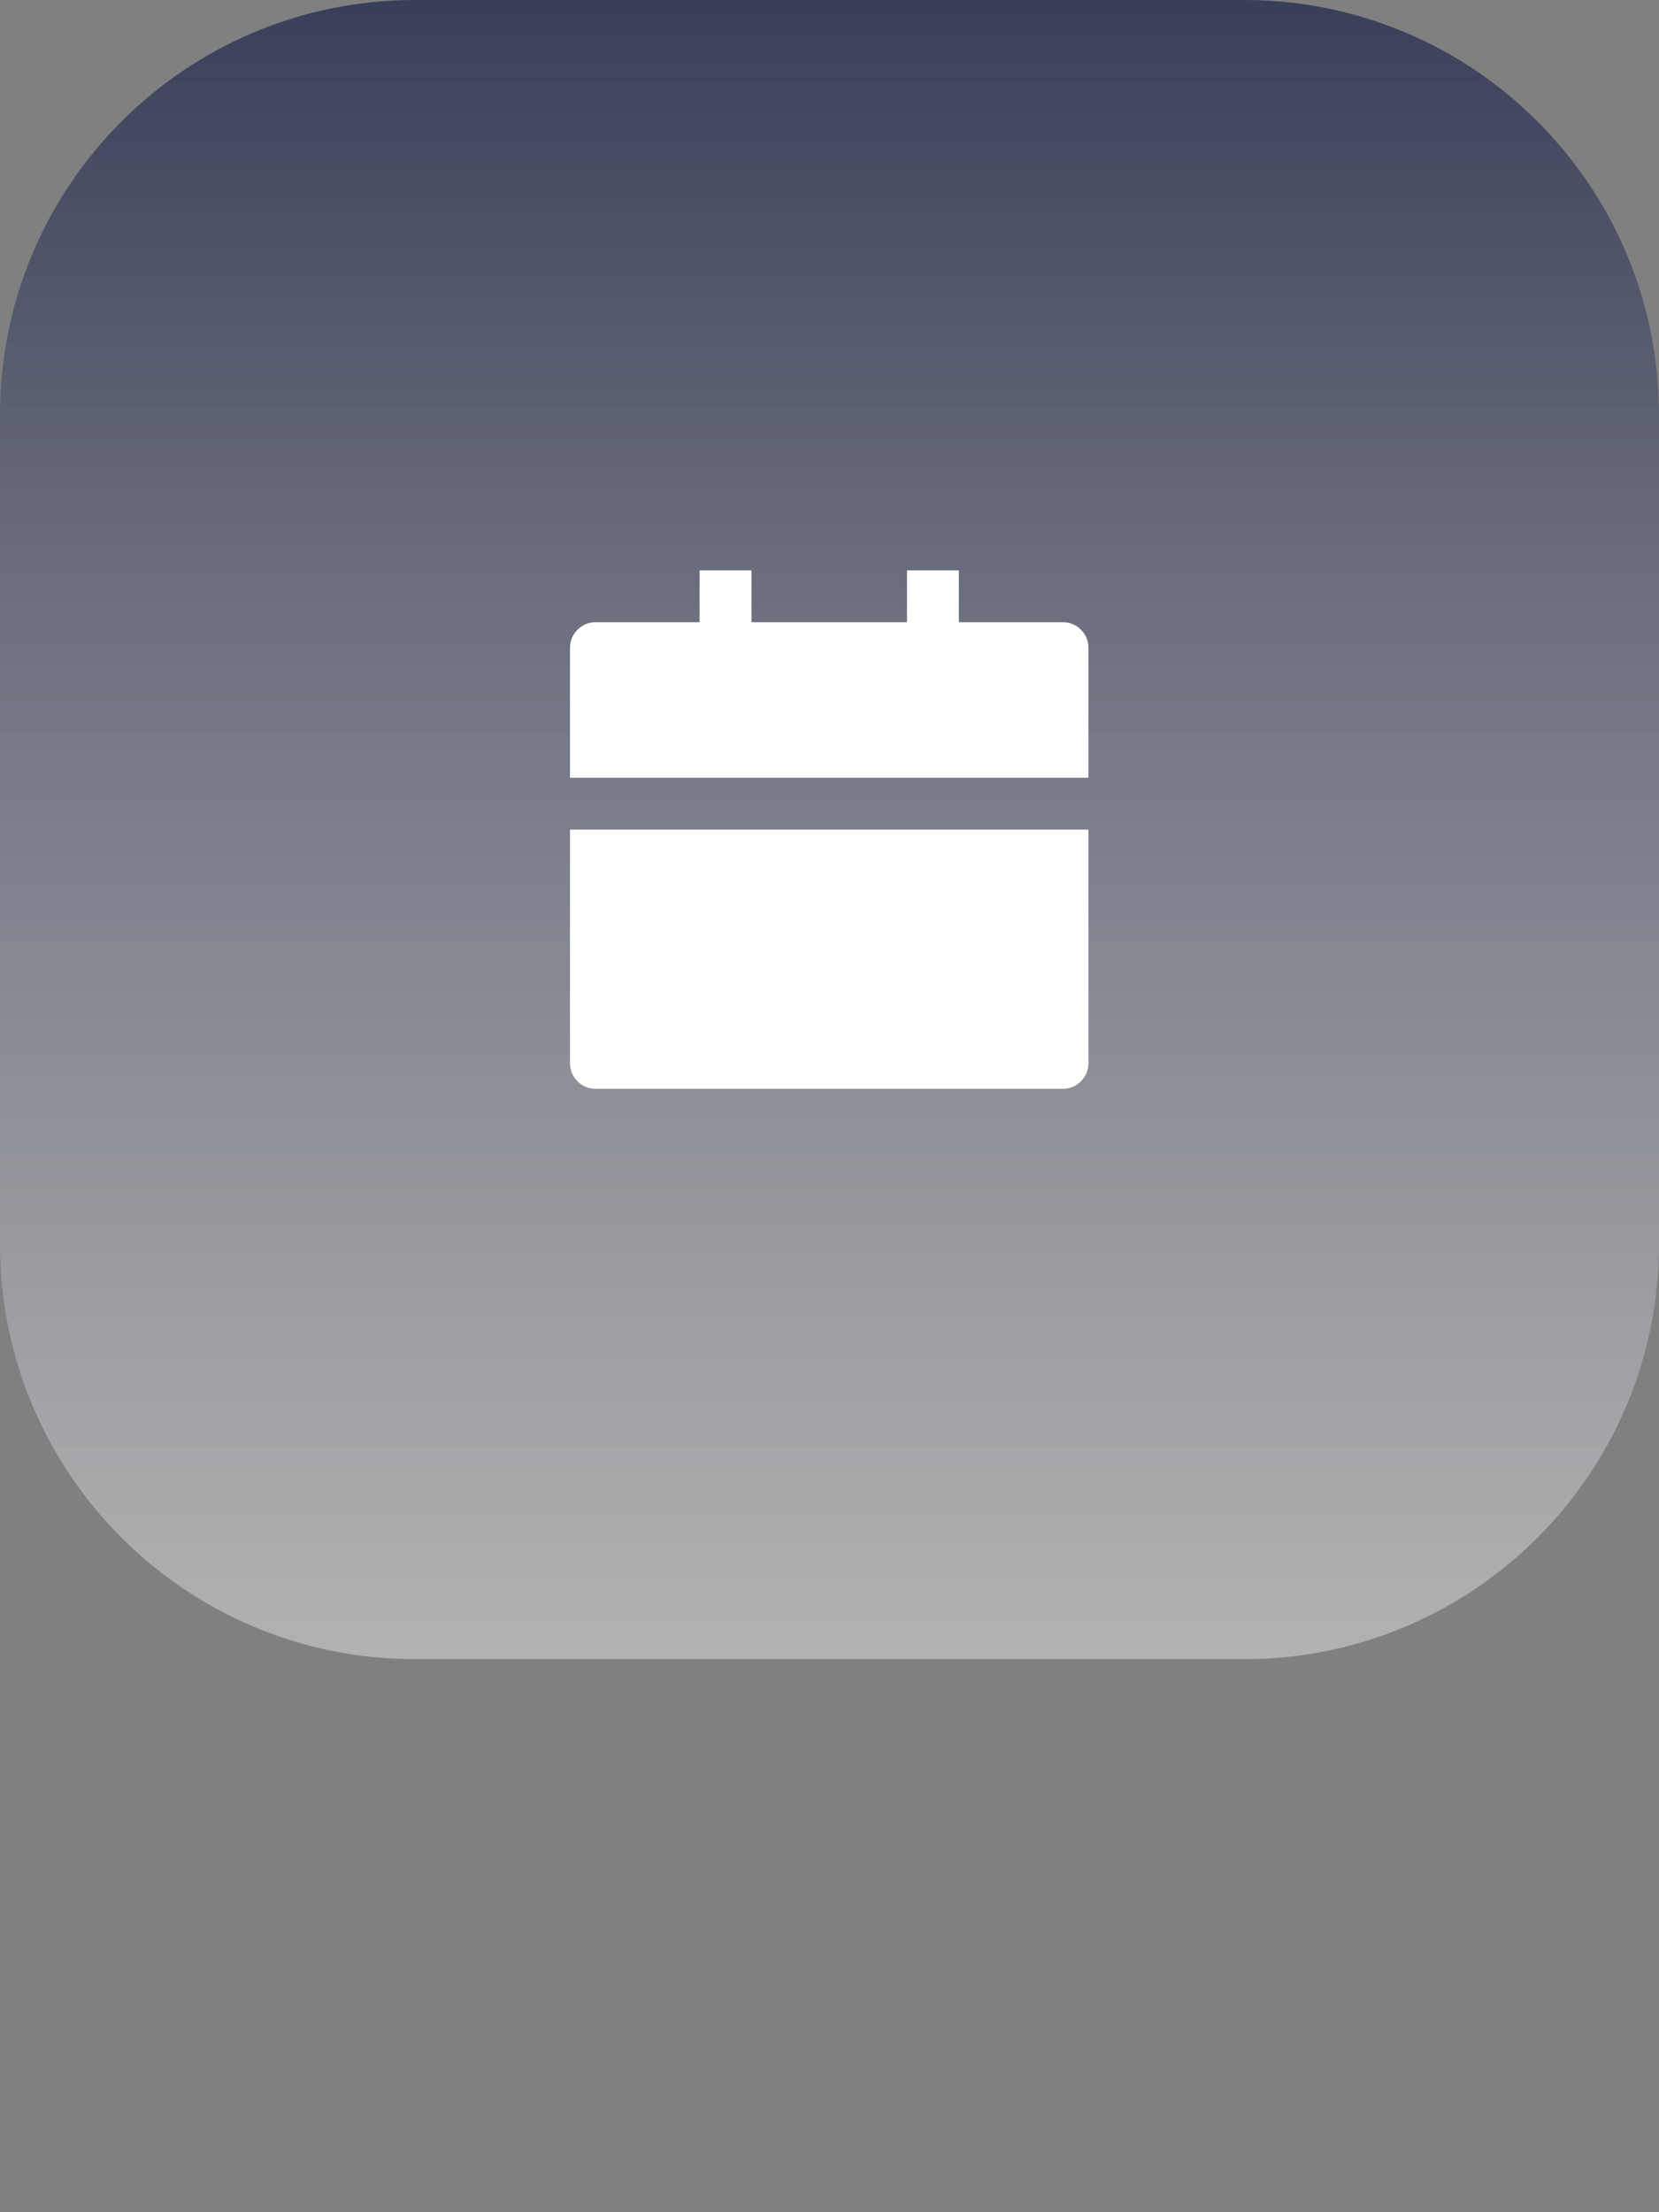
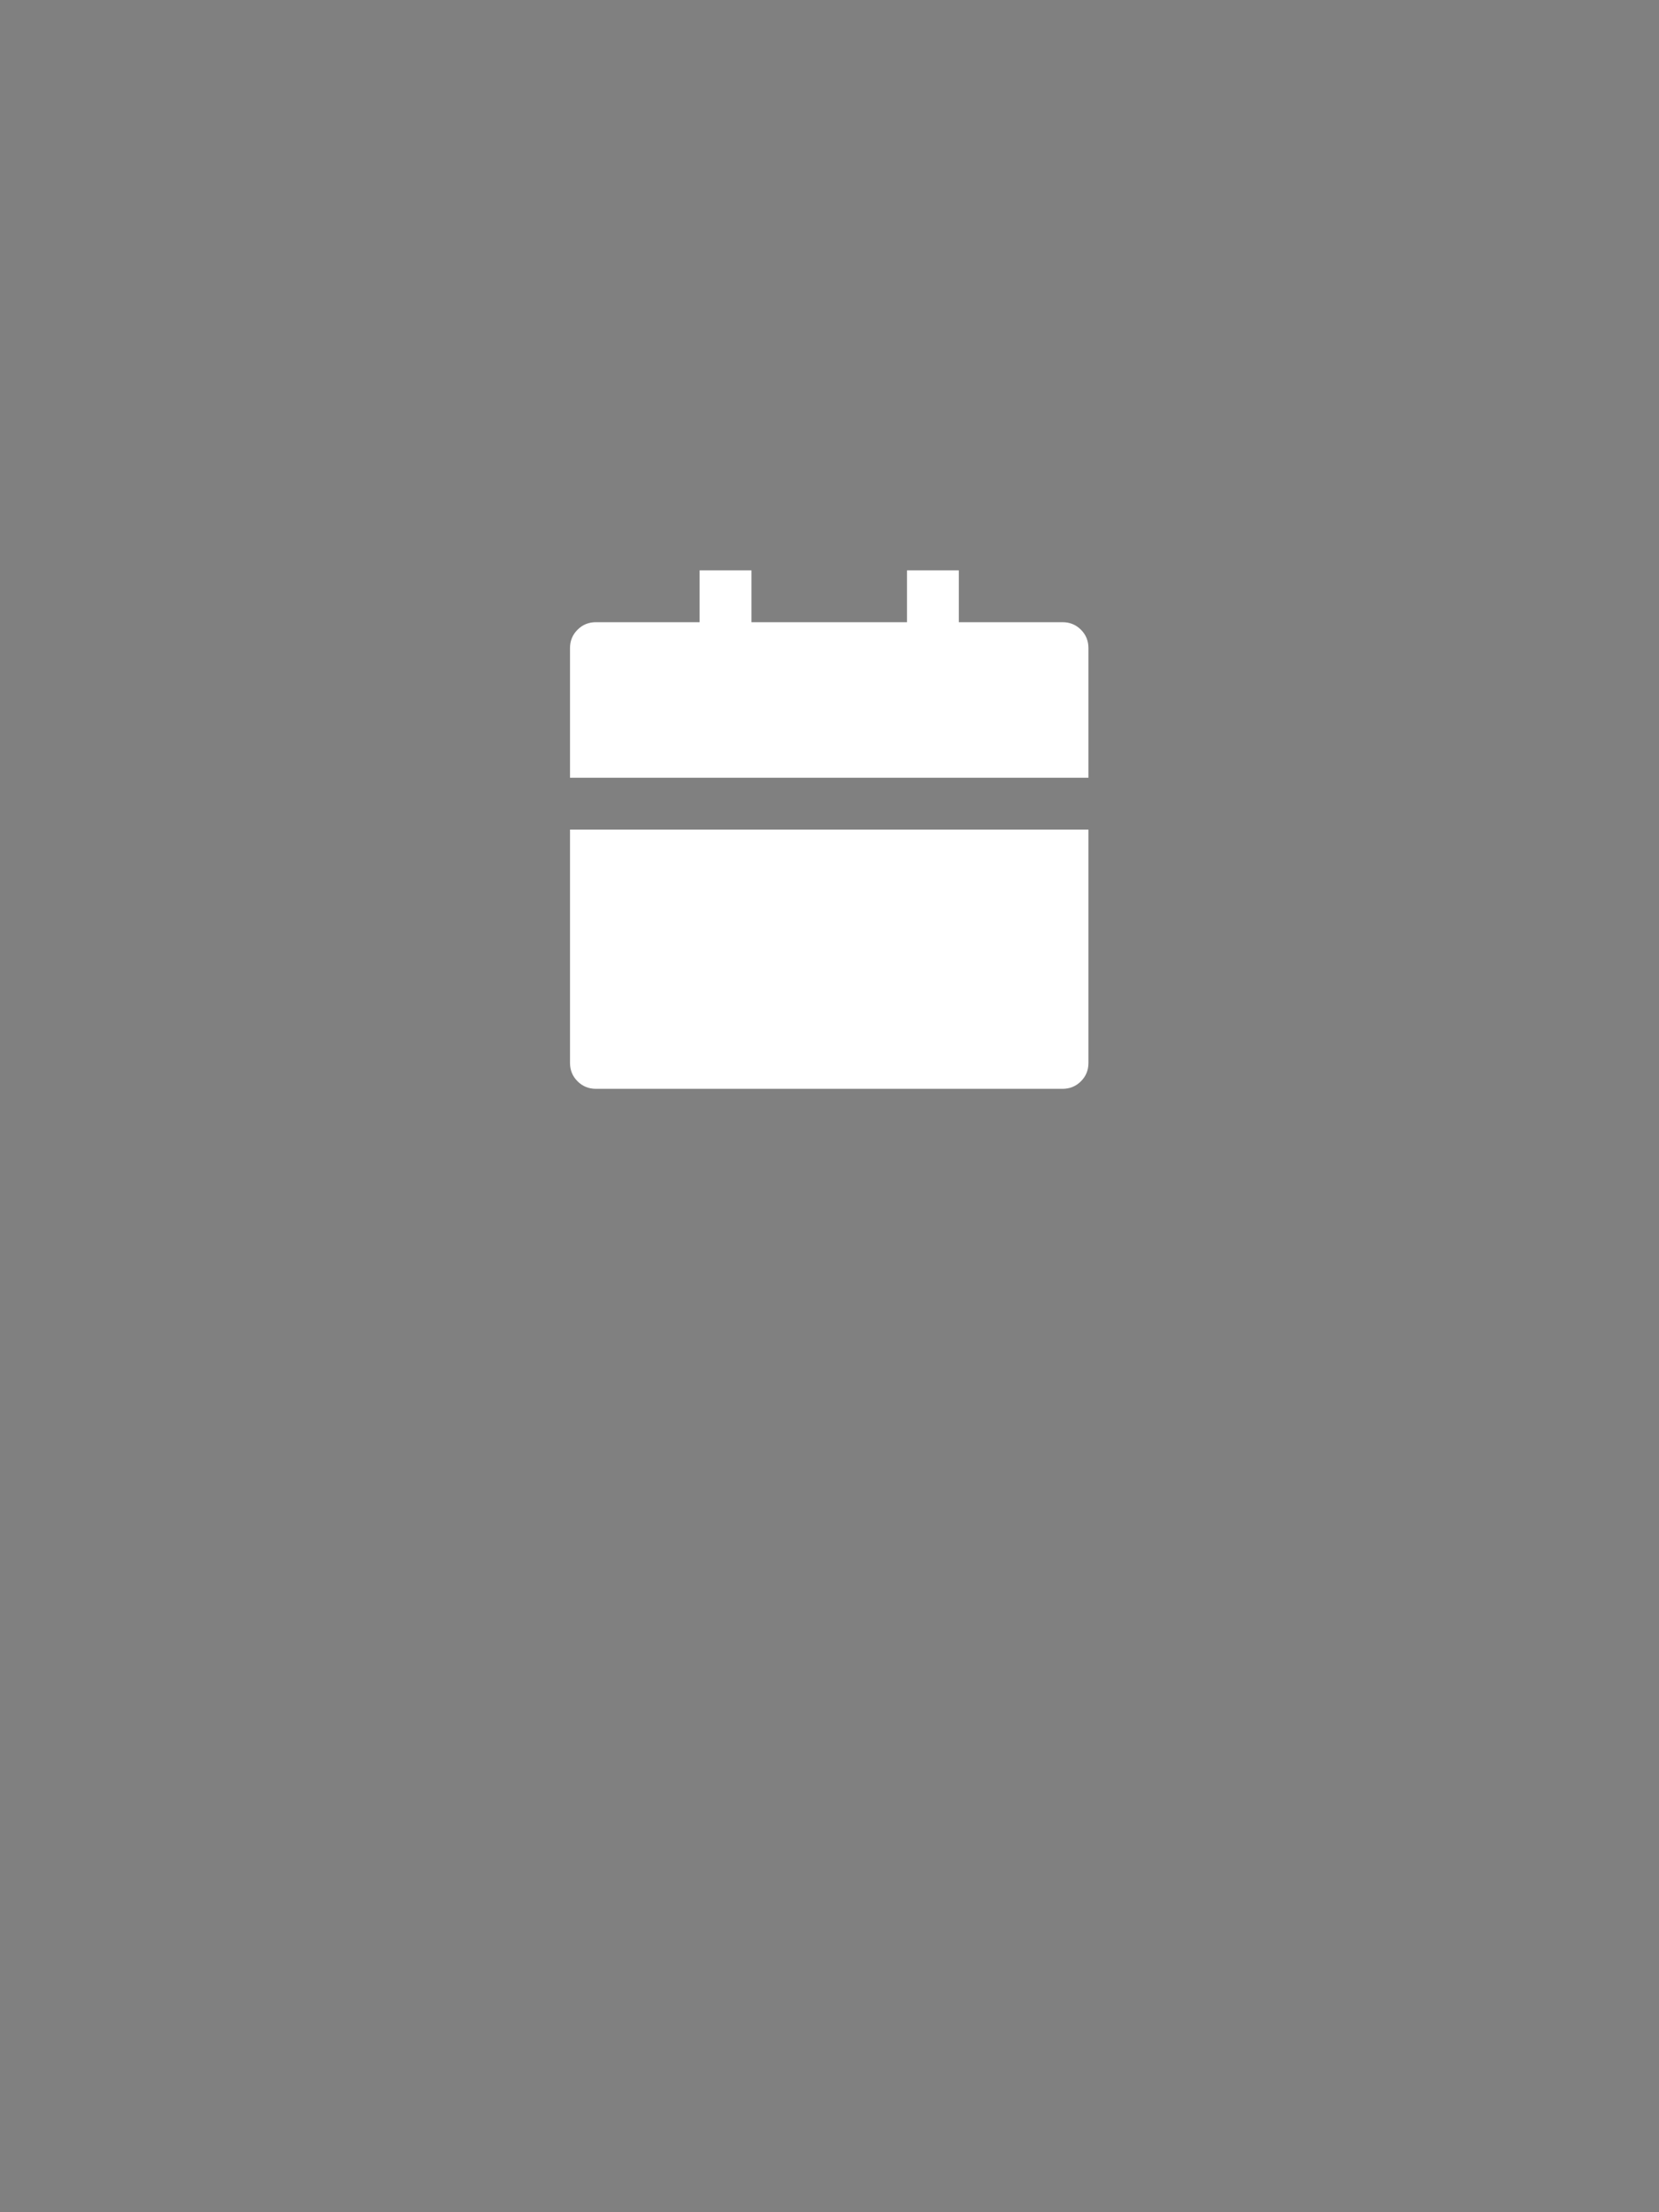
<svg xmlns="http://www.w3.org/2000/svg" fill="none" height="100%" overflow="visible" preserveAspectRatio="none" style="display: block;" viewBox="0 0 48 64" width="100%">
  <rect x="0" y="0" width="48" height="64" fill="#808080" stroke="none" />
  <g id="margin-wrap">
    <g id="DIV-774">
-       <path d="M0 12C0 5.373 5.373 0 12 0H36C42.627 0 48 5.373 48 12V36C48 42.627 42.627 48 36 48H12C5.373 48 0 42.627 0 36V12Z" fill="url(#paint0_linear_0_12)" />
      <g id="I-775">
        <g id="Icon-776">
          <g id="Group">
-             <path d="M16.492 24H31.492V30.75C31.492 30.96 31.42 31.137 31.275 31.282C31.13 31.427 30.952 31.5 30.742 31.5H17.242C17.032 31.5 16.855 31.427 16.71 31.282C16.565 31.137 16.492 30.96 16.492 30.75V24ZM27.742 18H30.742C30.952 18 31.13 18.073 31.275 18.218C31.42 18.363 31.492 18.54 31.492 18.75V22.5H16.492V18.75C16.492 18.54 16.565 18.363 16.71 18.218C16.855 18.073 17.032 18 17.242 18H20.242V16.5H21.742V18H26.242V16.5H27.742V18Z" fill="white" id="Vector" />
+             <path d="M16.492 24H31.492V30.75C31.492 30.96 31.42 31.137 31.275 31.282C31.13 31.427 30.952 31.5 30.742 31.5H17.242C17.032 31.5 16.855 31.427 16.71 31.282C16.565 31.137 16.492 30.96 16.492 30.75V24ZM27.742 18H30.742C30.952 18 31.13 18.073 31.275 18.218C31.42 18.363 31.492 18.54 31.492 18.75V22.5H16.492V18.75C16.492 18.54 16.565 18.363 16.71 18.218C16.855 18.073 17.032 18 17.242 18H20.242V16.5H21.742V18H26.242V16.5H27.742V18" fill="white" id="Vector" />
          </g>
        </g>
      </g>
    </g>
  </g>
  <defs>
    <linearGradient gradientUnits="userSpaceOnUse" id="paint0_linear_0_12" x1="24" x2="24" y1="0" y2="48">
      <stop stop-color="#393F59" />
      <stop offset="1" stop-color="#BEBEBE" stop-opacity="0.8" />
    </linearGradient>
  </defs>
</svg>